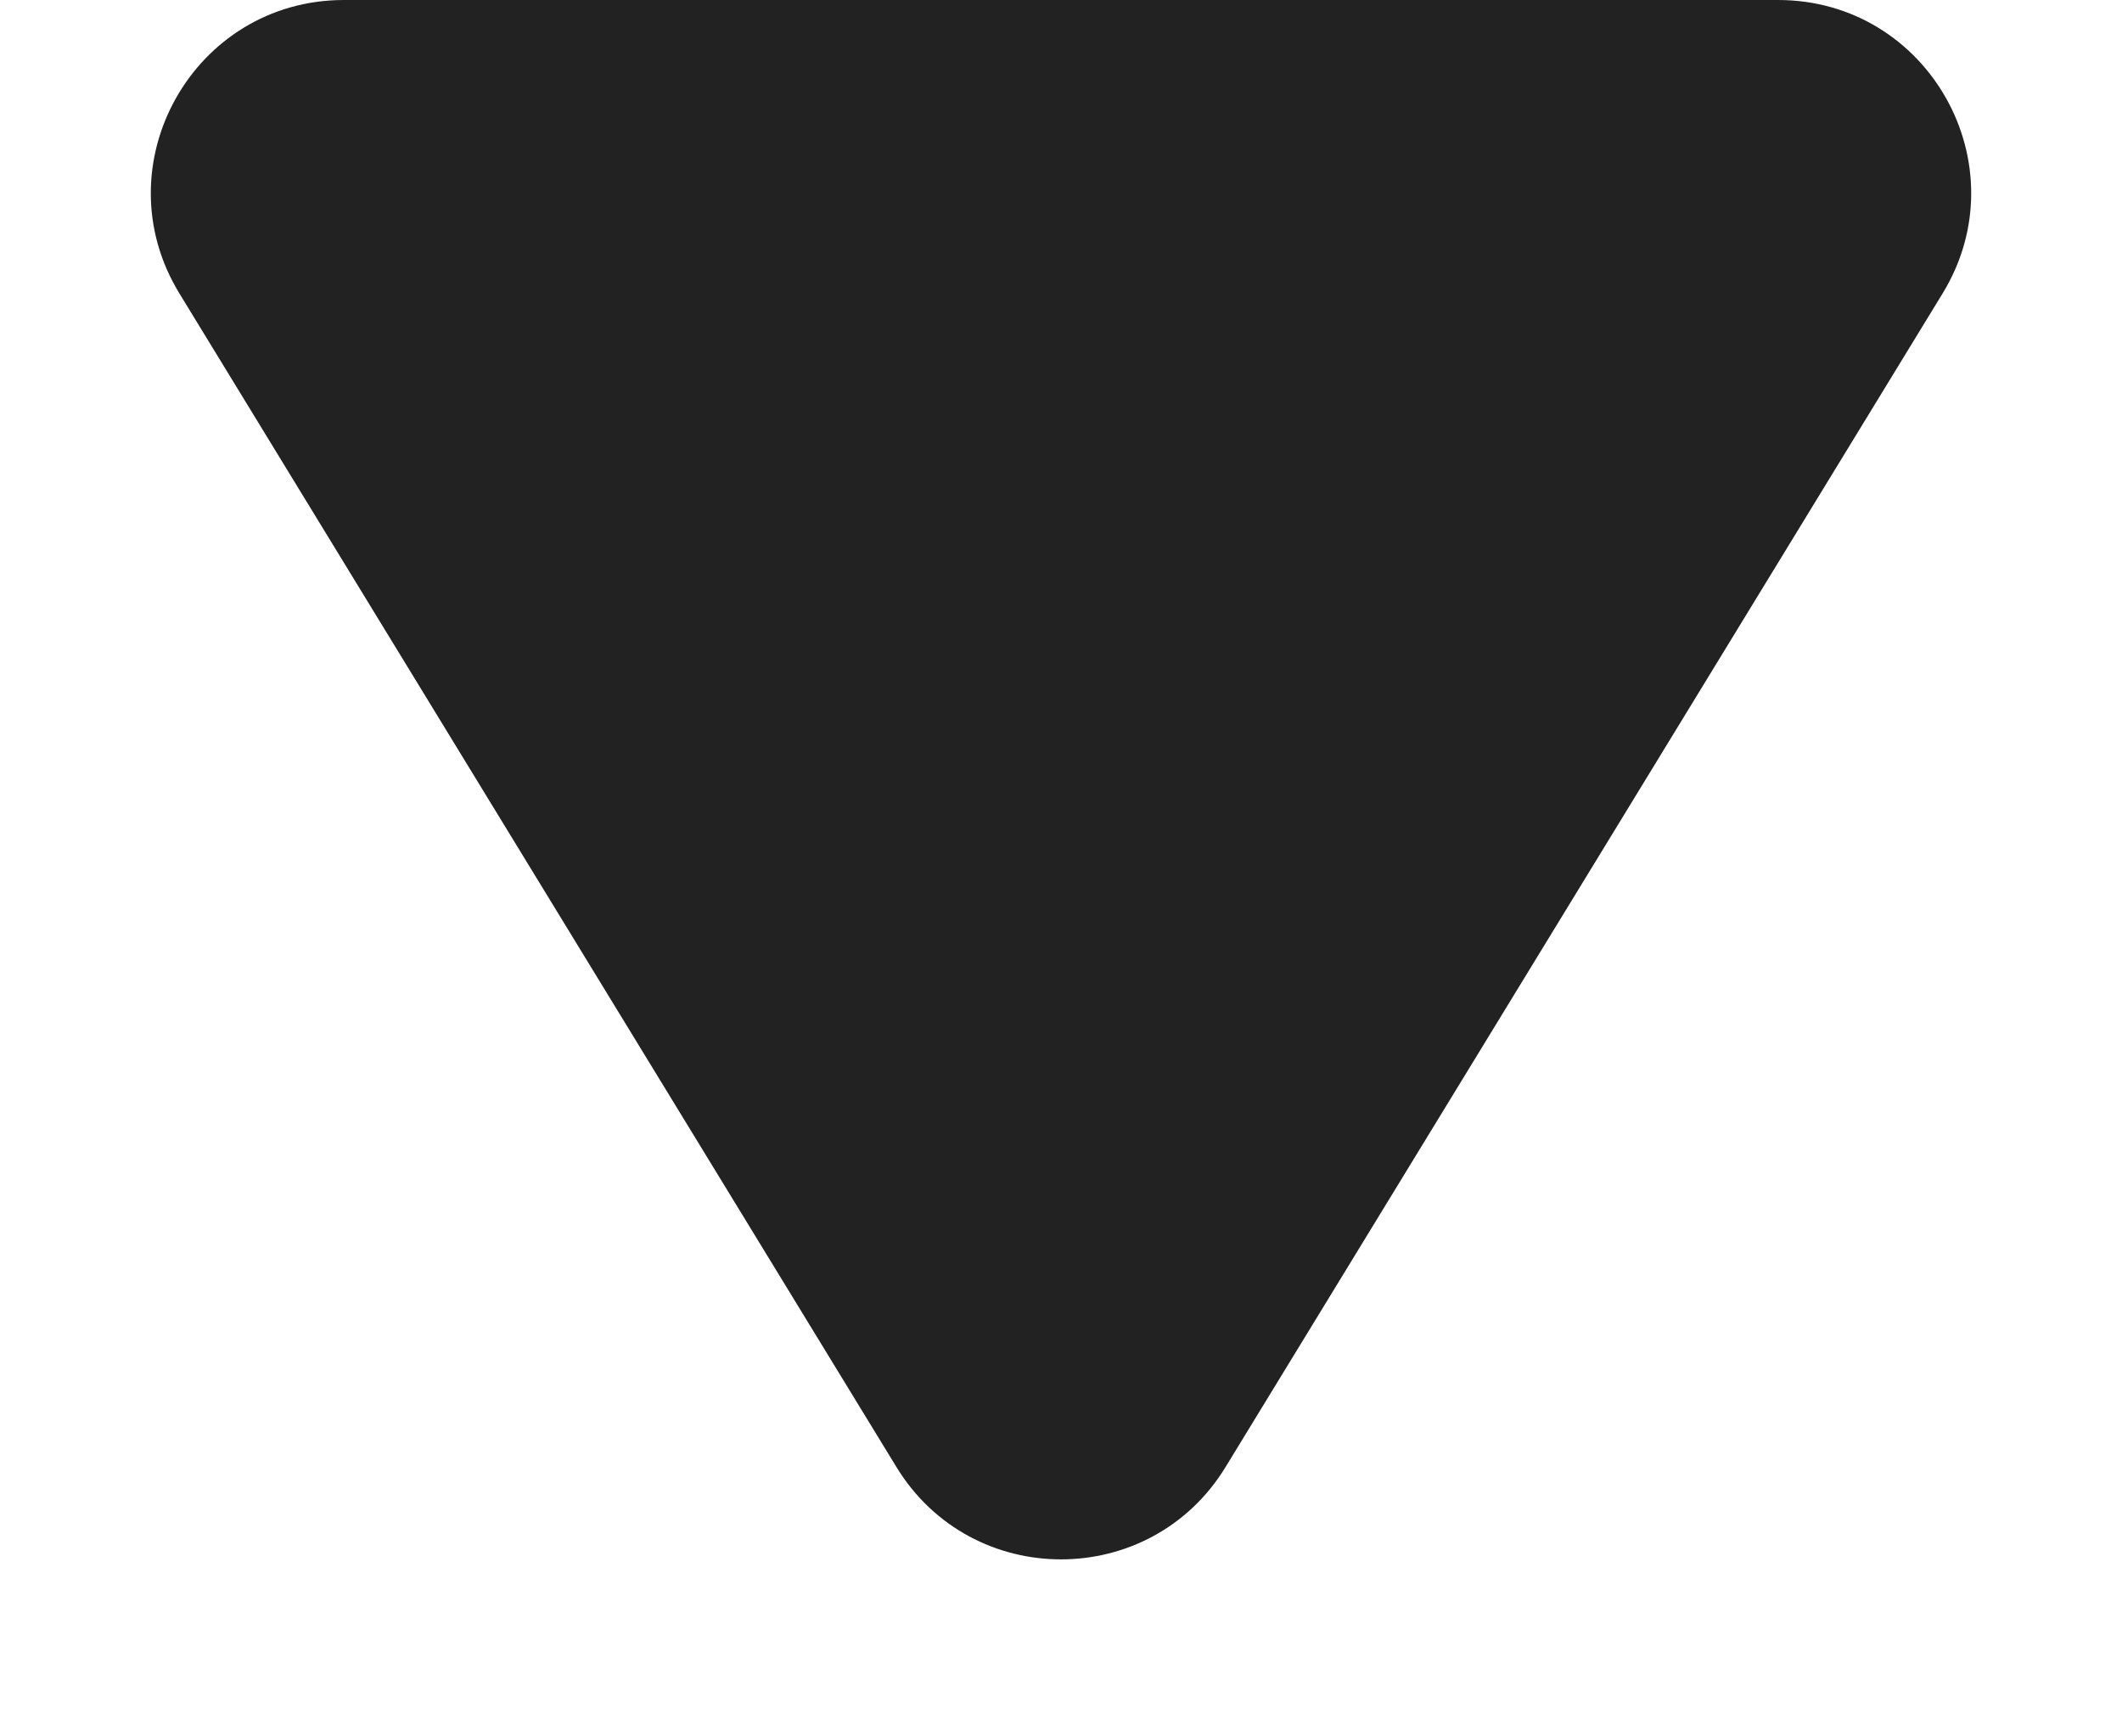
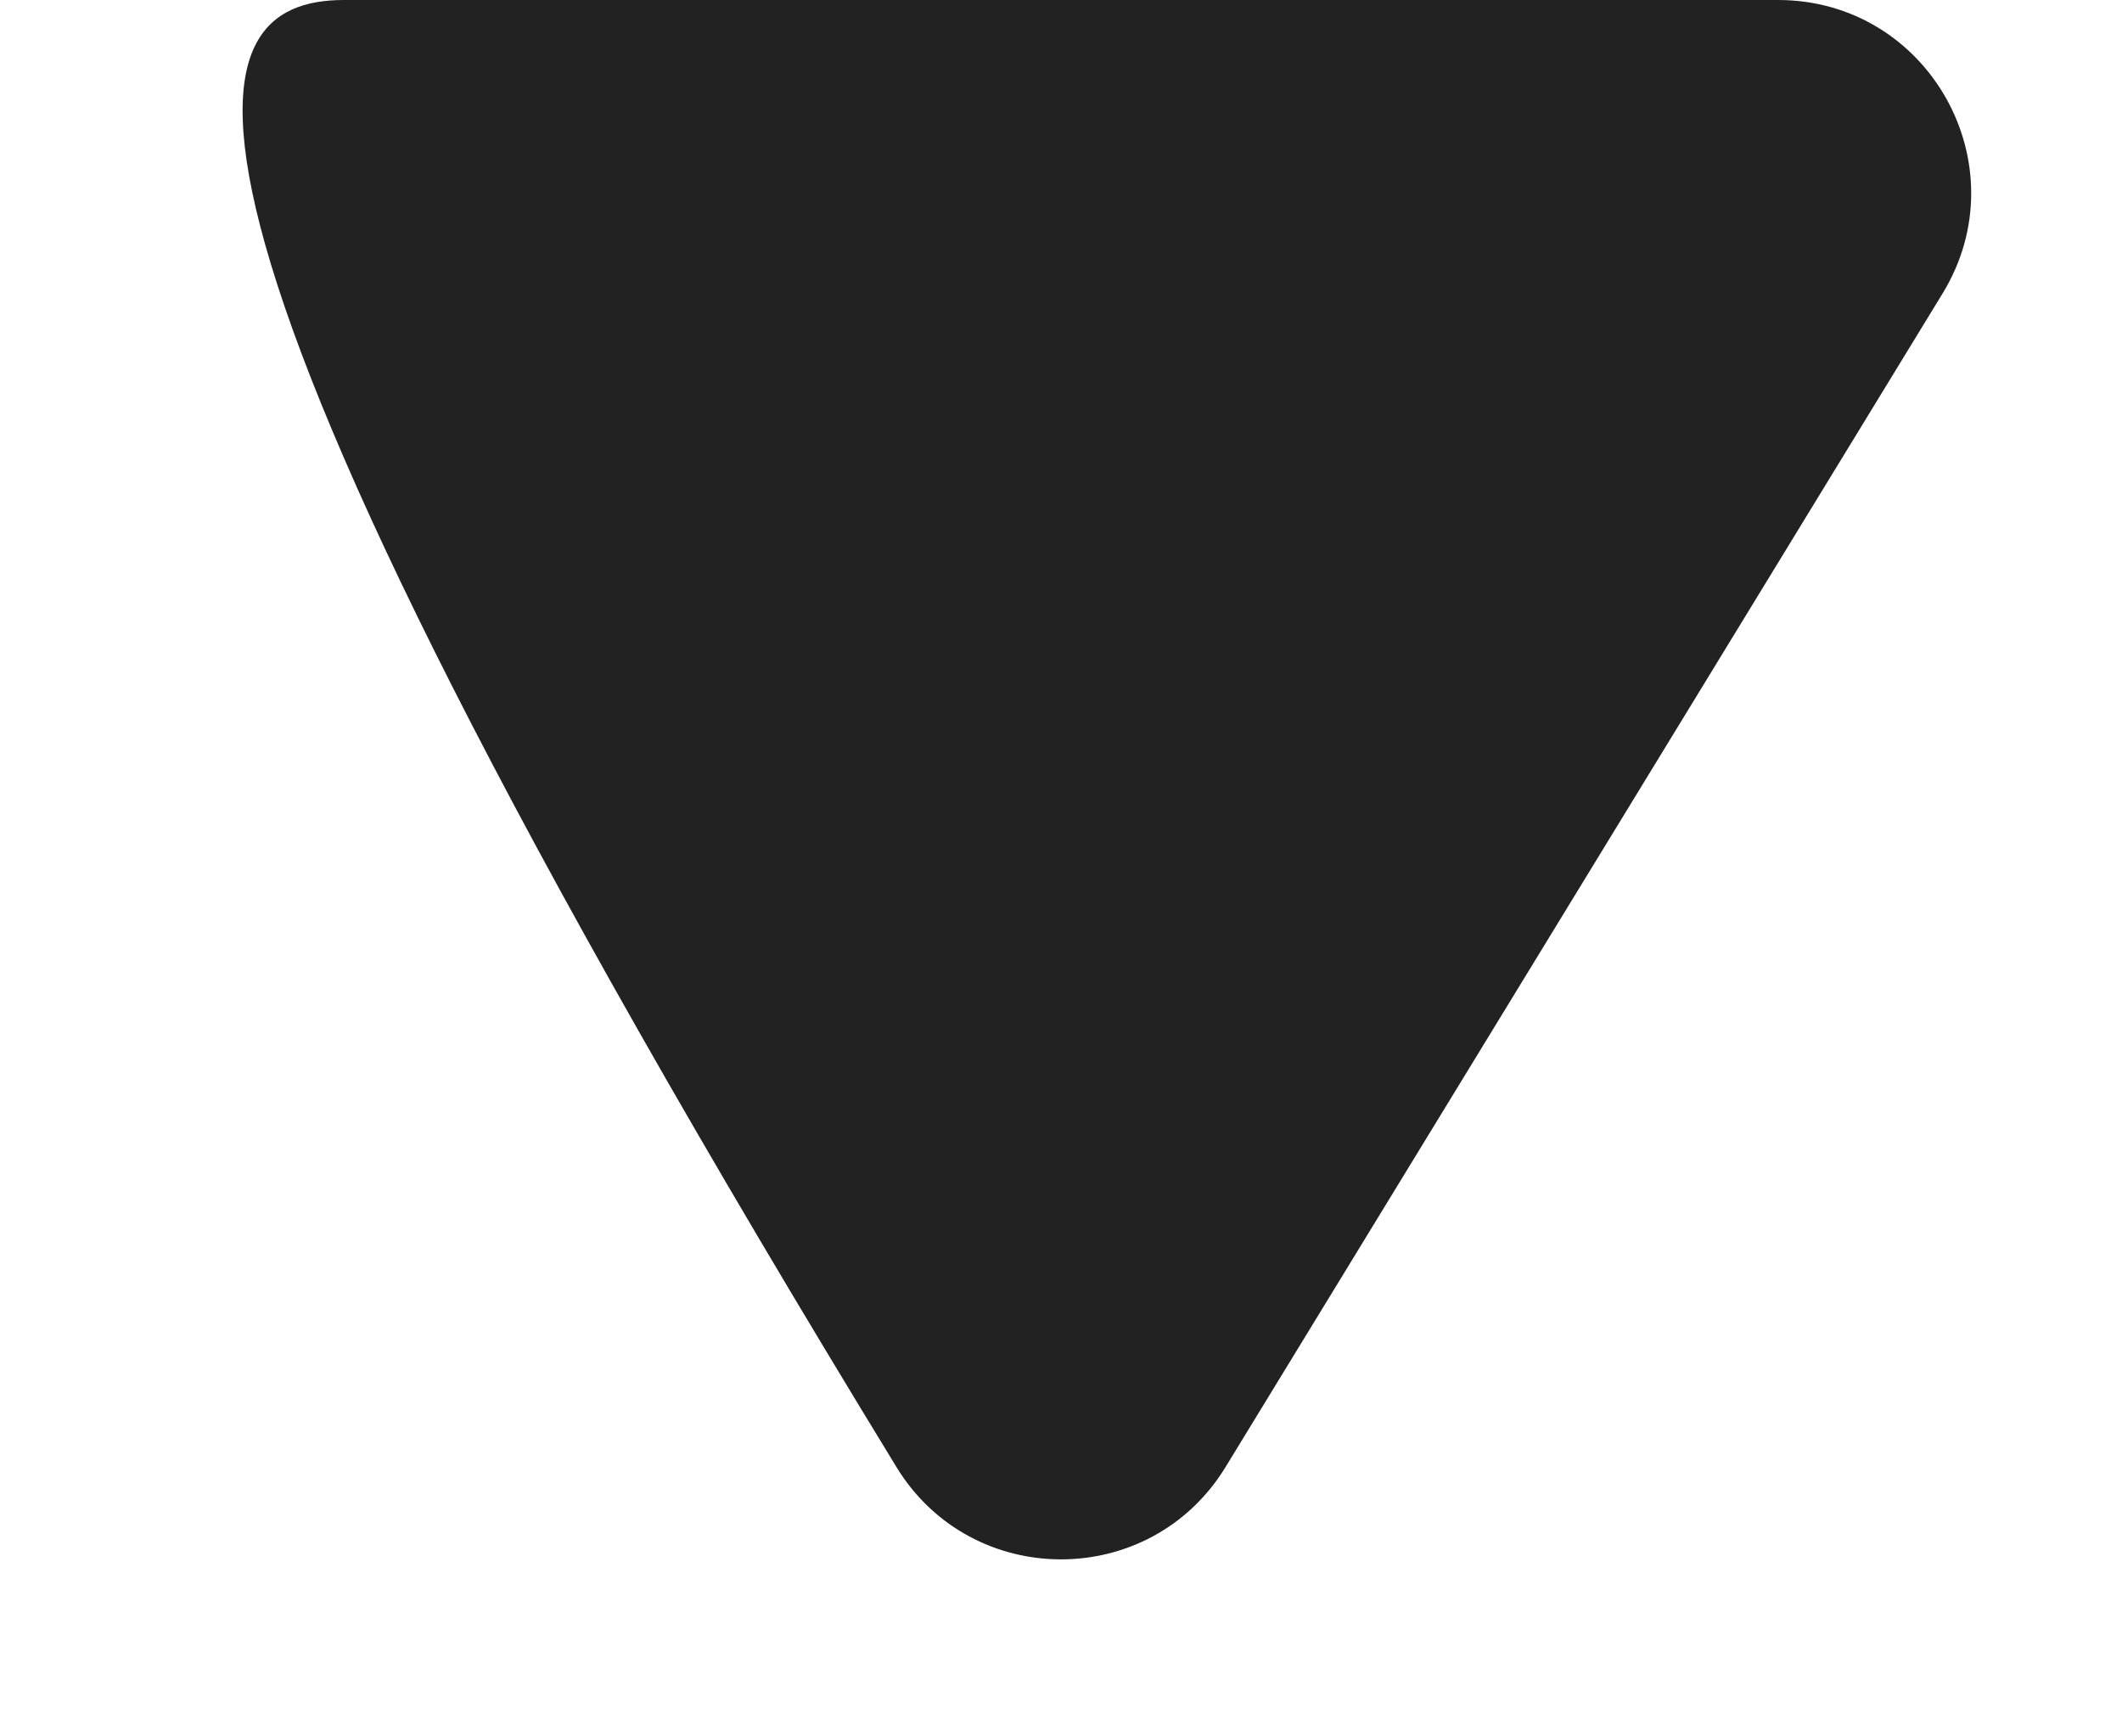
<svg xmlns="http://www.w3.org/2000/svg" width="11" height="9" viewBox="0 0 11 9" fill="none">
-   <path d="M6.353 7.604C5.963 8.242 5.037 8.242 4.647 7.604L0.93 1.521C0.523 0.855 1.002 7.96324e-08 1.783 1.47904e-07L9.217 7.97795e-07C9.998 8.66066e-07 10.477 0.855 10.07 1.521L6.353 7.604Z" fill="#222222" />
+   <path d="M6.353 7.604C5.963 8.242 5.037 8.242 4.647 7.604C0.523 0.855 1.002 7.96324e-08 1.783 1.47904e-07L9.217 7.97795e-07C9.998 8.66066e-07 10.477 0.855 10.07 1.521L6.353 7.604Z" fill="#222222" />
</svg>